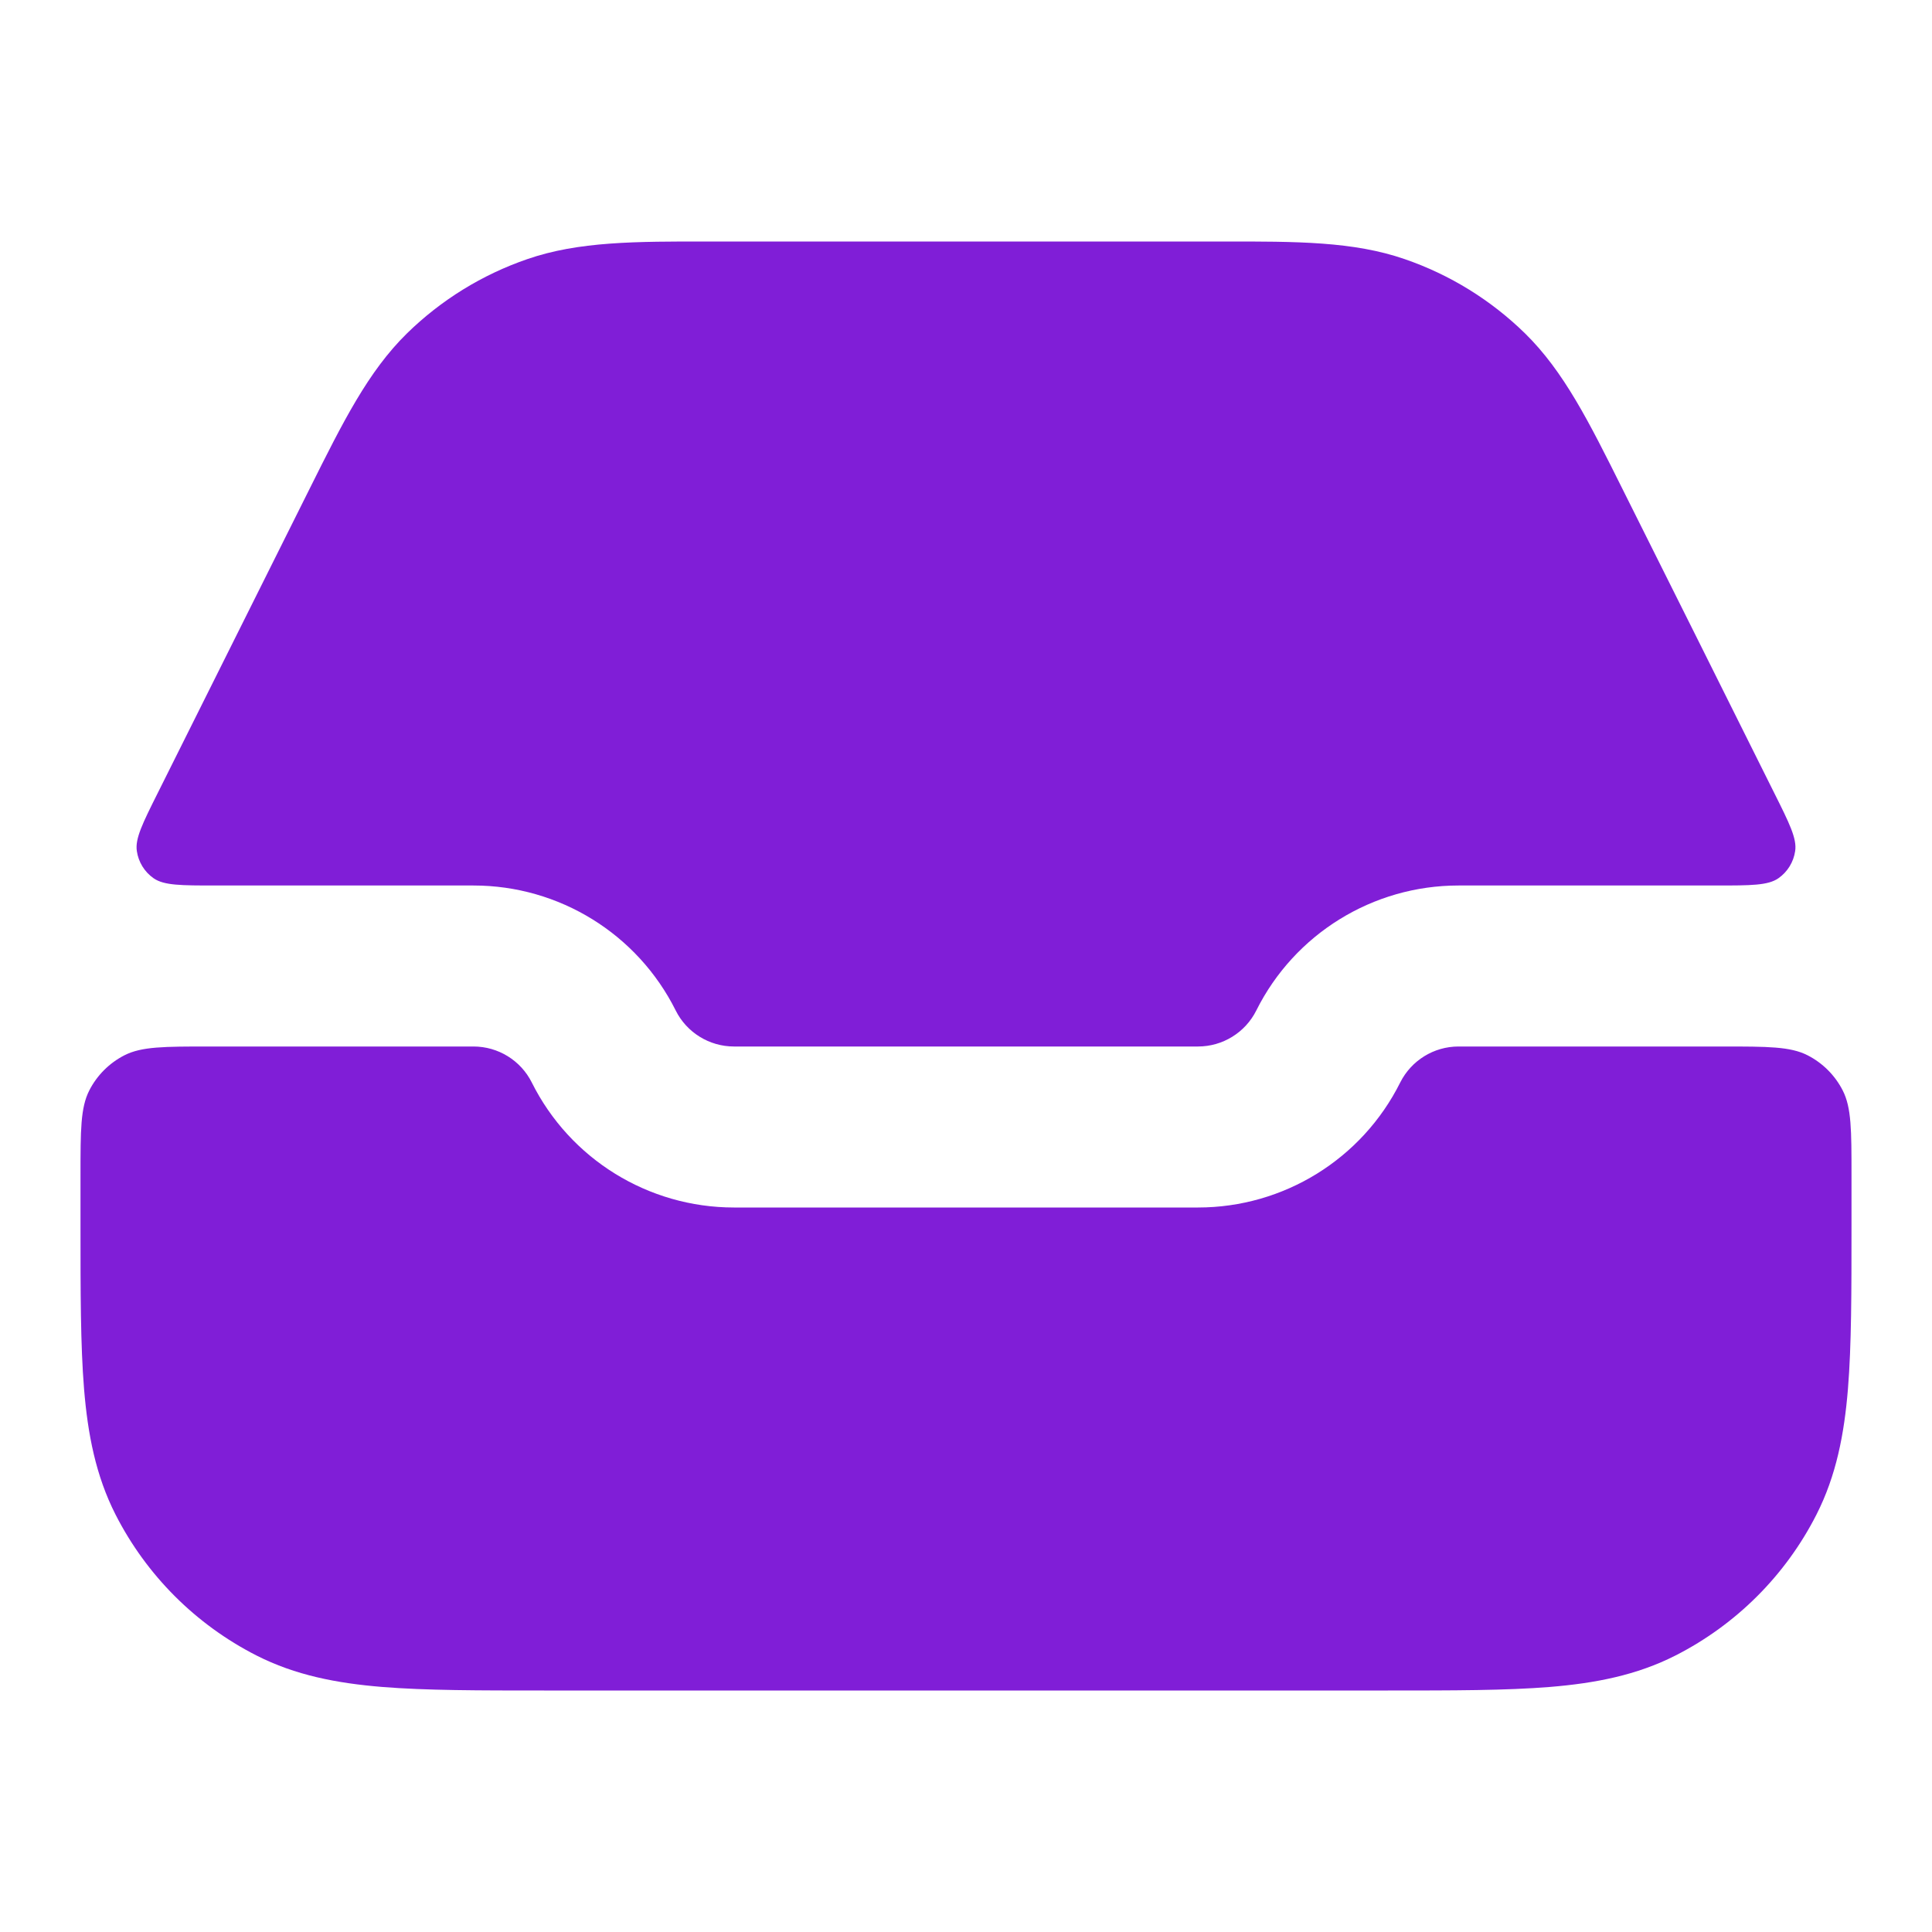
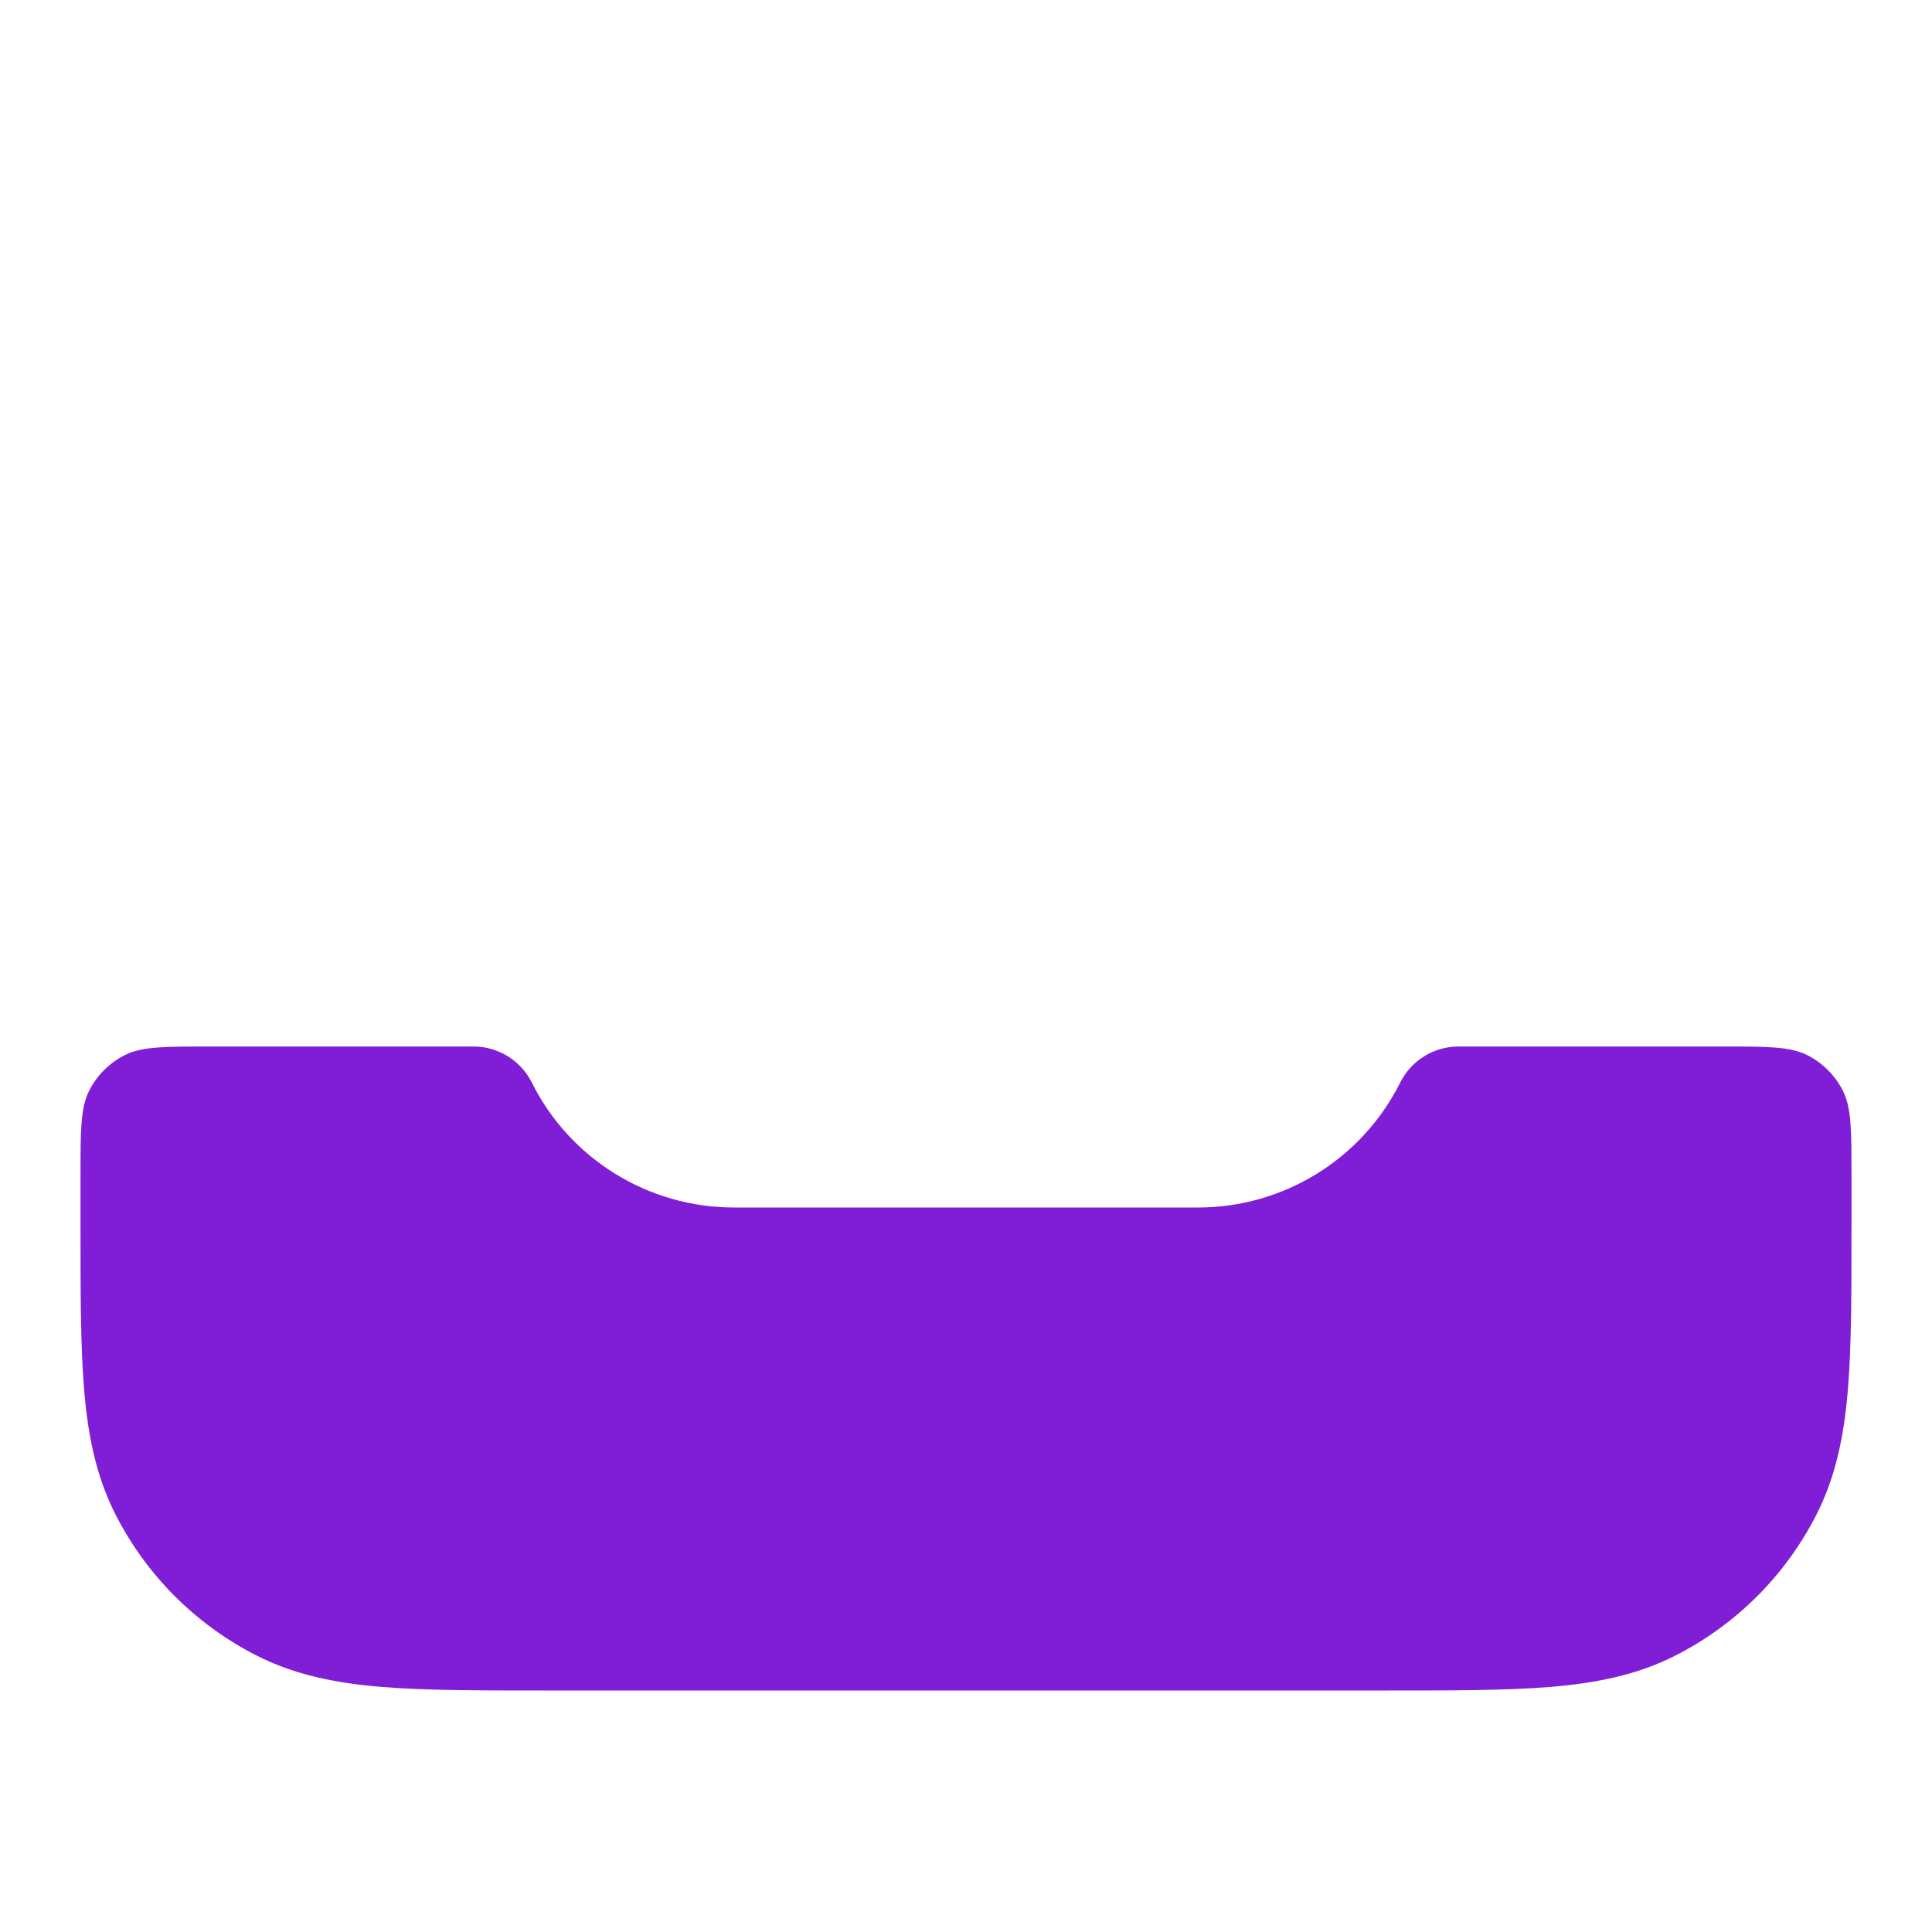
<svg xmlns="http://www.w3.org/2000/svg" width="24" height="24" viewBox="0 0 24 24" fill="none">
-   <path d="M8.814 3C7.886 2.999 7.187 2.999 6.55 3.219C5.989 3.412 5.479 3.727 5.055 4.142C4.574 4.614 4.261 5.24 3.847 6.07C3.339 7.087 2.516 8.736 1.963 9.844C1.772 10.226 1.676 10.418 1.7 10.573C1.72 10.709 1.795 10.831 1.908 10.91C2.037 11 2.251 11 2.679 11H5.882C6.946 11 7.919 11.601 8.394 12.553C8.531 12.827 8.812 13 9.118 13H14.882C15.188 13 15.469 12.827 15.606 12.553C16.081 11.601 17.054 11 18.118 11H21.321C21.749 11 21.963 11 22.092 10.91C22.205 10.831 22.28 10.709 22.3 10.573C22.324 10.418 22.228 10.226 22.037 9.844C21.485 8.736 20.662 7.087 20.153 6.07C19.739 5.24 19.426 4.614 18.945 4.142C18.521 3.727 18.011 3.412 17.45 3.219C16.813 2.999 16.114 2.999 15.186 3H8.814Z" fill="#801ED7" />
  <path d="M23 14.6C23 14.04 23 13.76 22.891 13.546C22.795 13.358 22.642 13.205 22.454 13.109C22.24 13 21.96 13 21.4 13H18.118C17.812 13 17.532 13.173 17.394 13.447C16.919 14.399 15.946 15 14.882 15H9.118C8.054 15 7.081 14.399 6.606 13.447C6.469 13.173 6.188 13 5.882 13H2.6C2.04 13 1.76 13 1.546 13.109C1.358 13.205 1.205 13.358 1.109 13.546C1 13.76 1 14.04 1 14.6C1 14.813 1 15.027 1 15.241C1 16.046 1 16.711 1.044 17.252C1.09 17.814 1.189 18.331 1.436 18.816C1.82 19.569 2.431 20.18 3.184 20.564C3.669 20.811 4.186 20.91 4.748 20.956C5.289 21 5.954 21 6.759 21H17.241C18.046 21 18.711 21 19.252 20.956C19.814 20.91 20.331 20.811 20.816 20.564C21.569 20.18 22.181 19.569 22.564 18.816C22.811 18.331 22.91 17.814 22.956 17.252C23 16.711 23 16.046 23 15.241C23 15.027 23 14.813 23 14.6Z" fill="#801ED7" />
</svg>